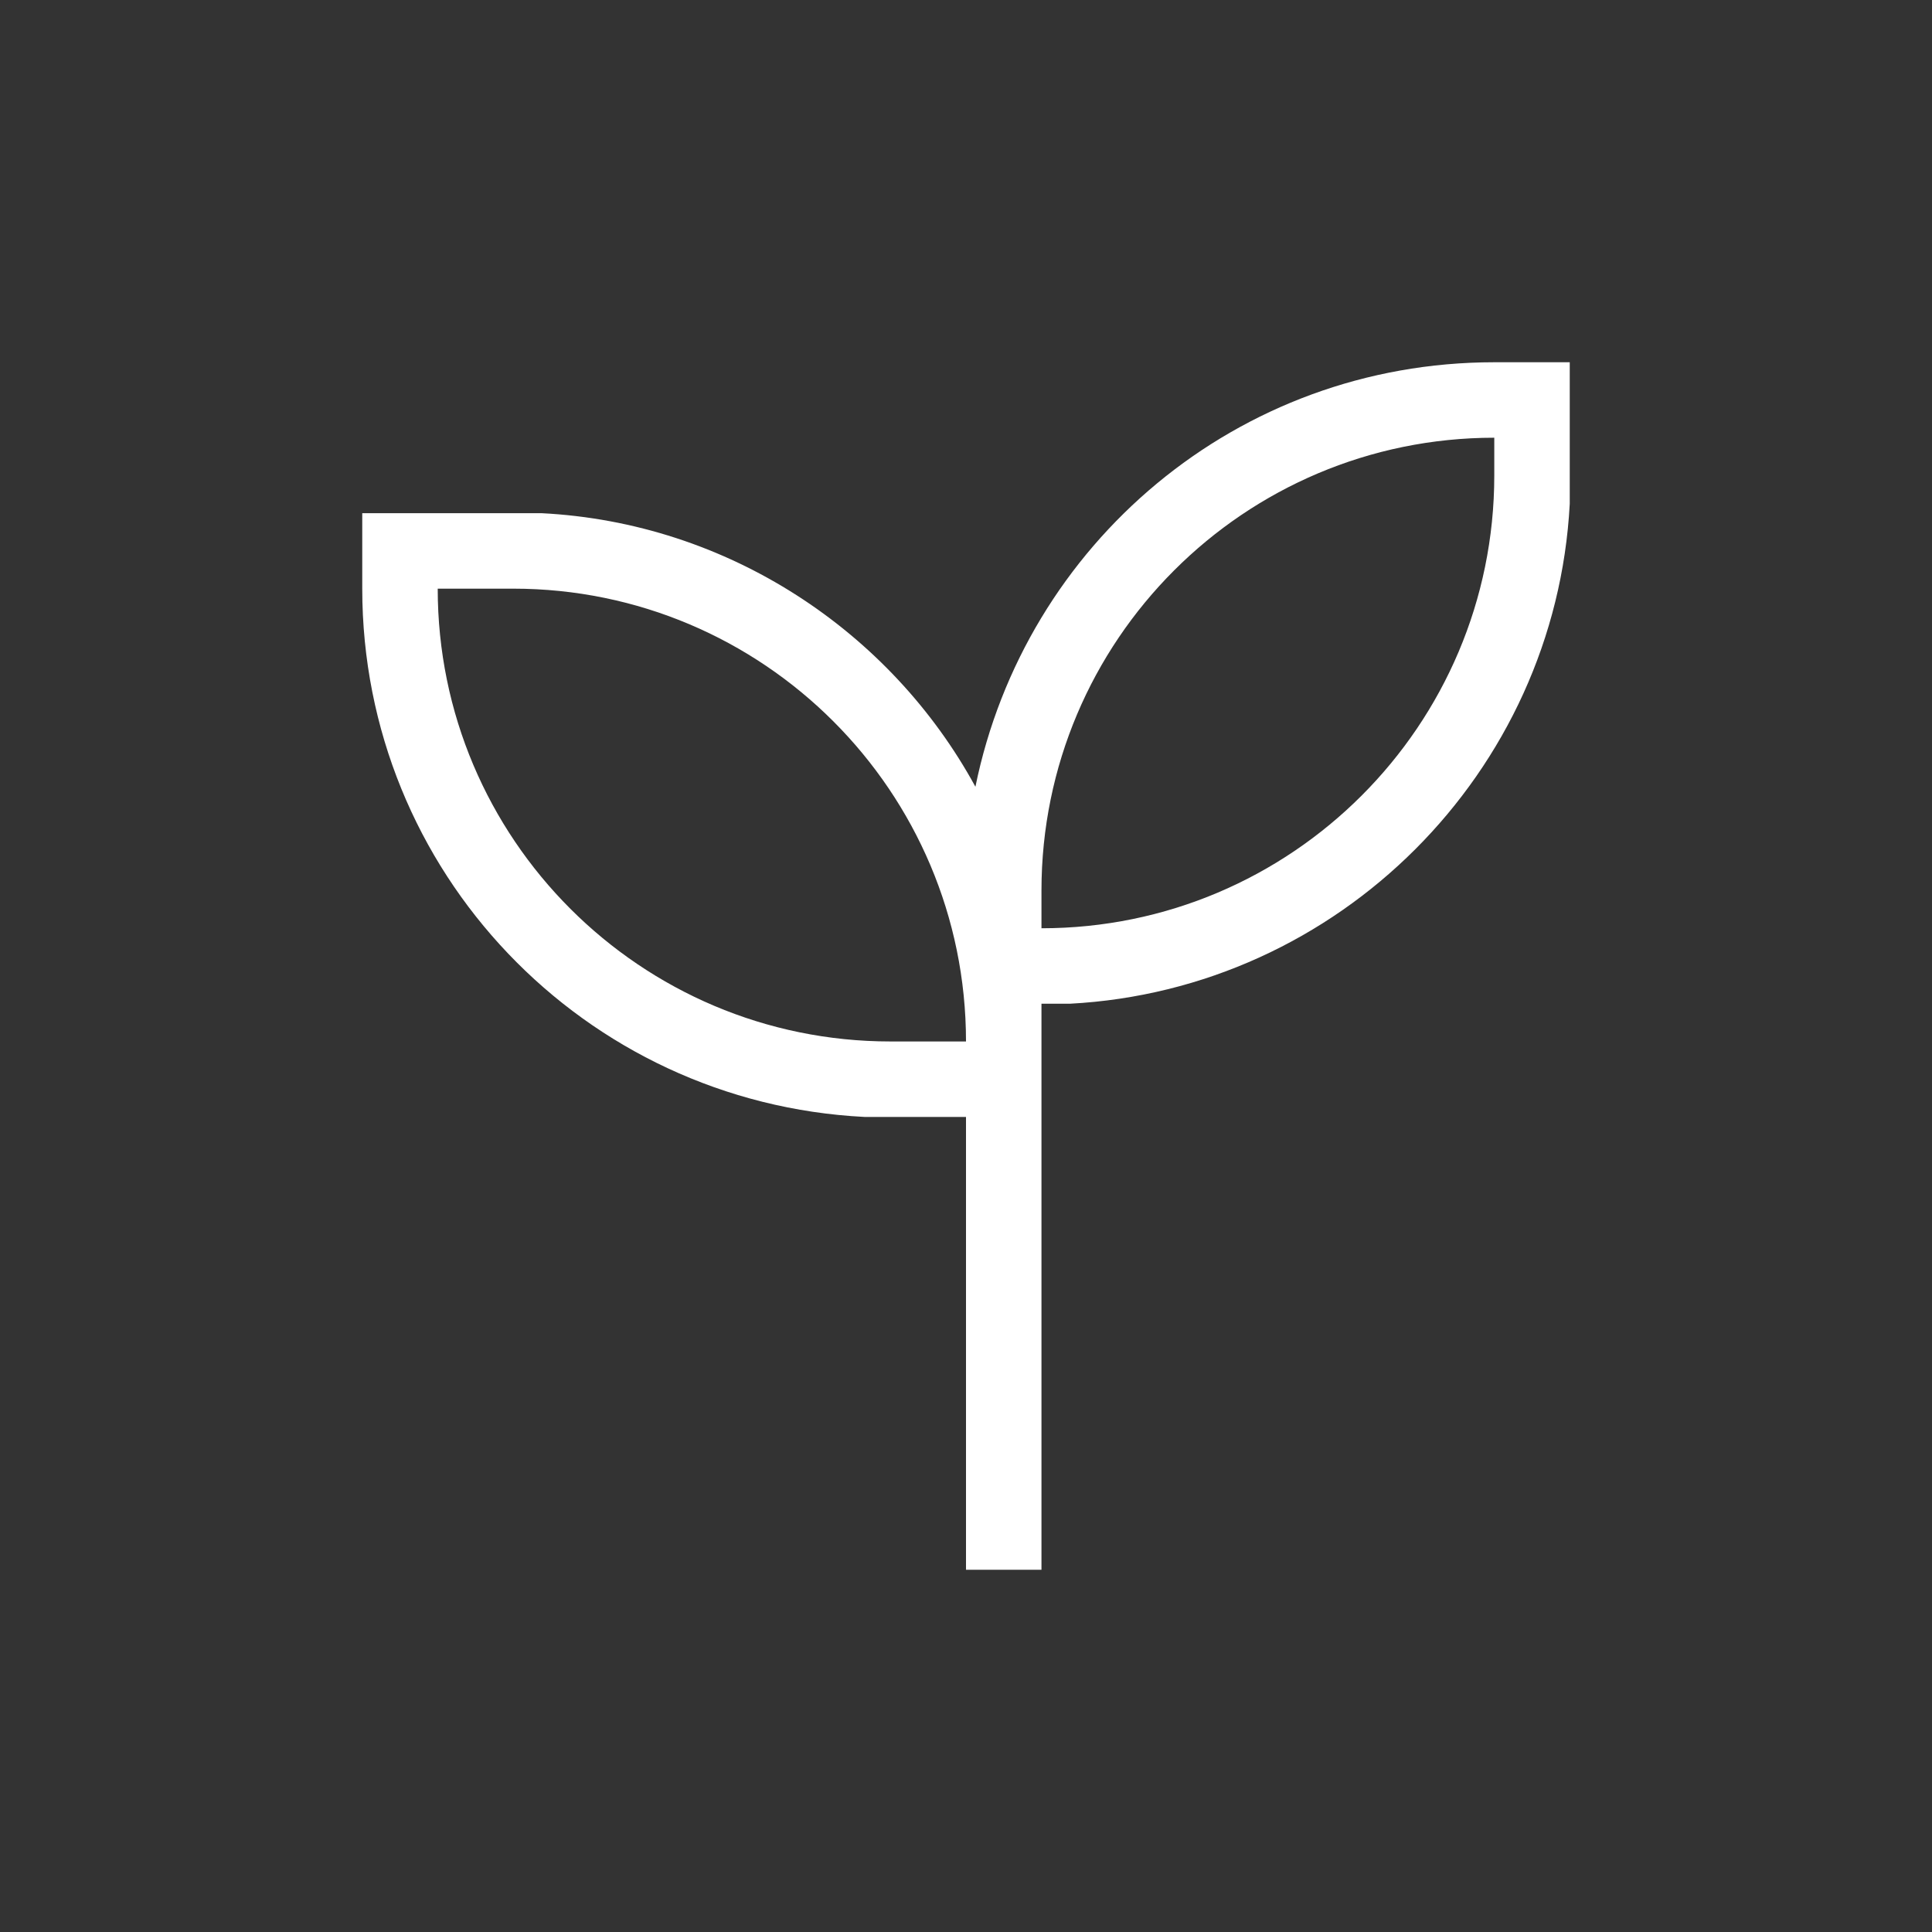
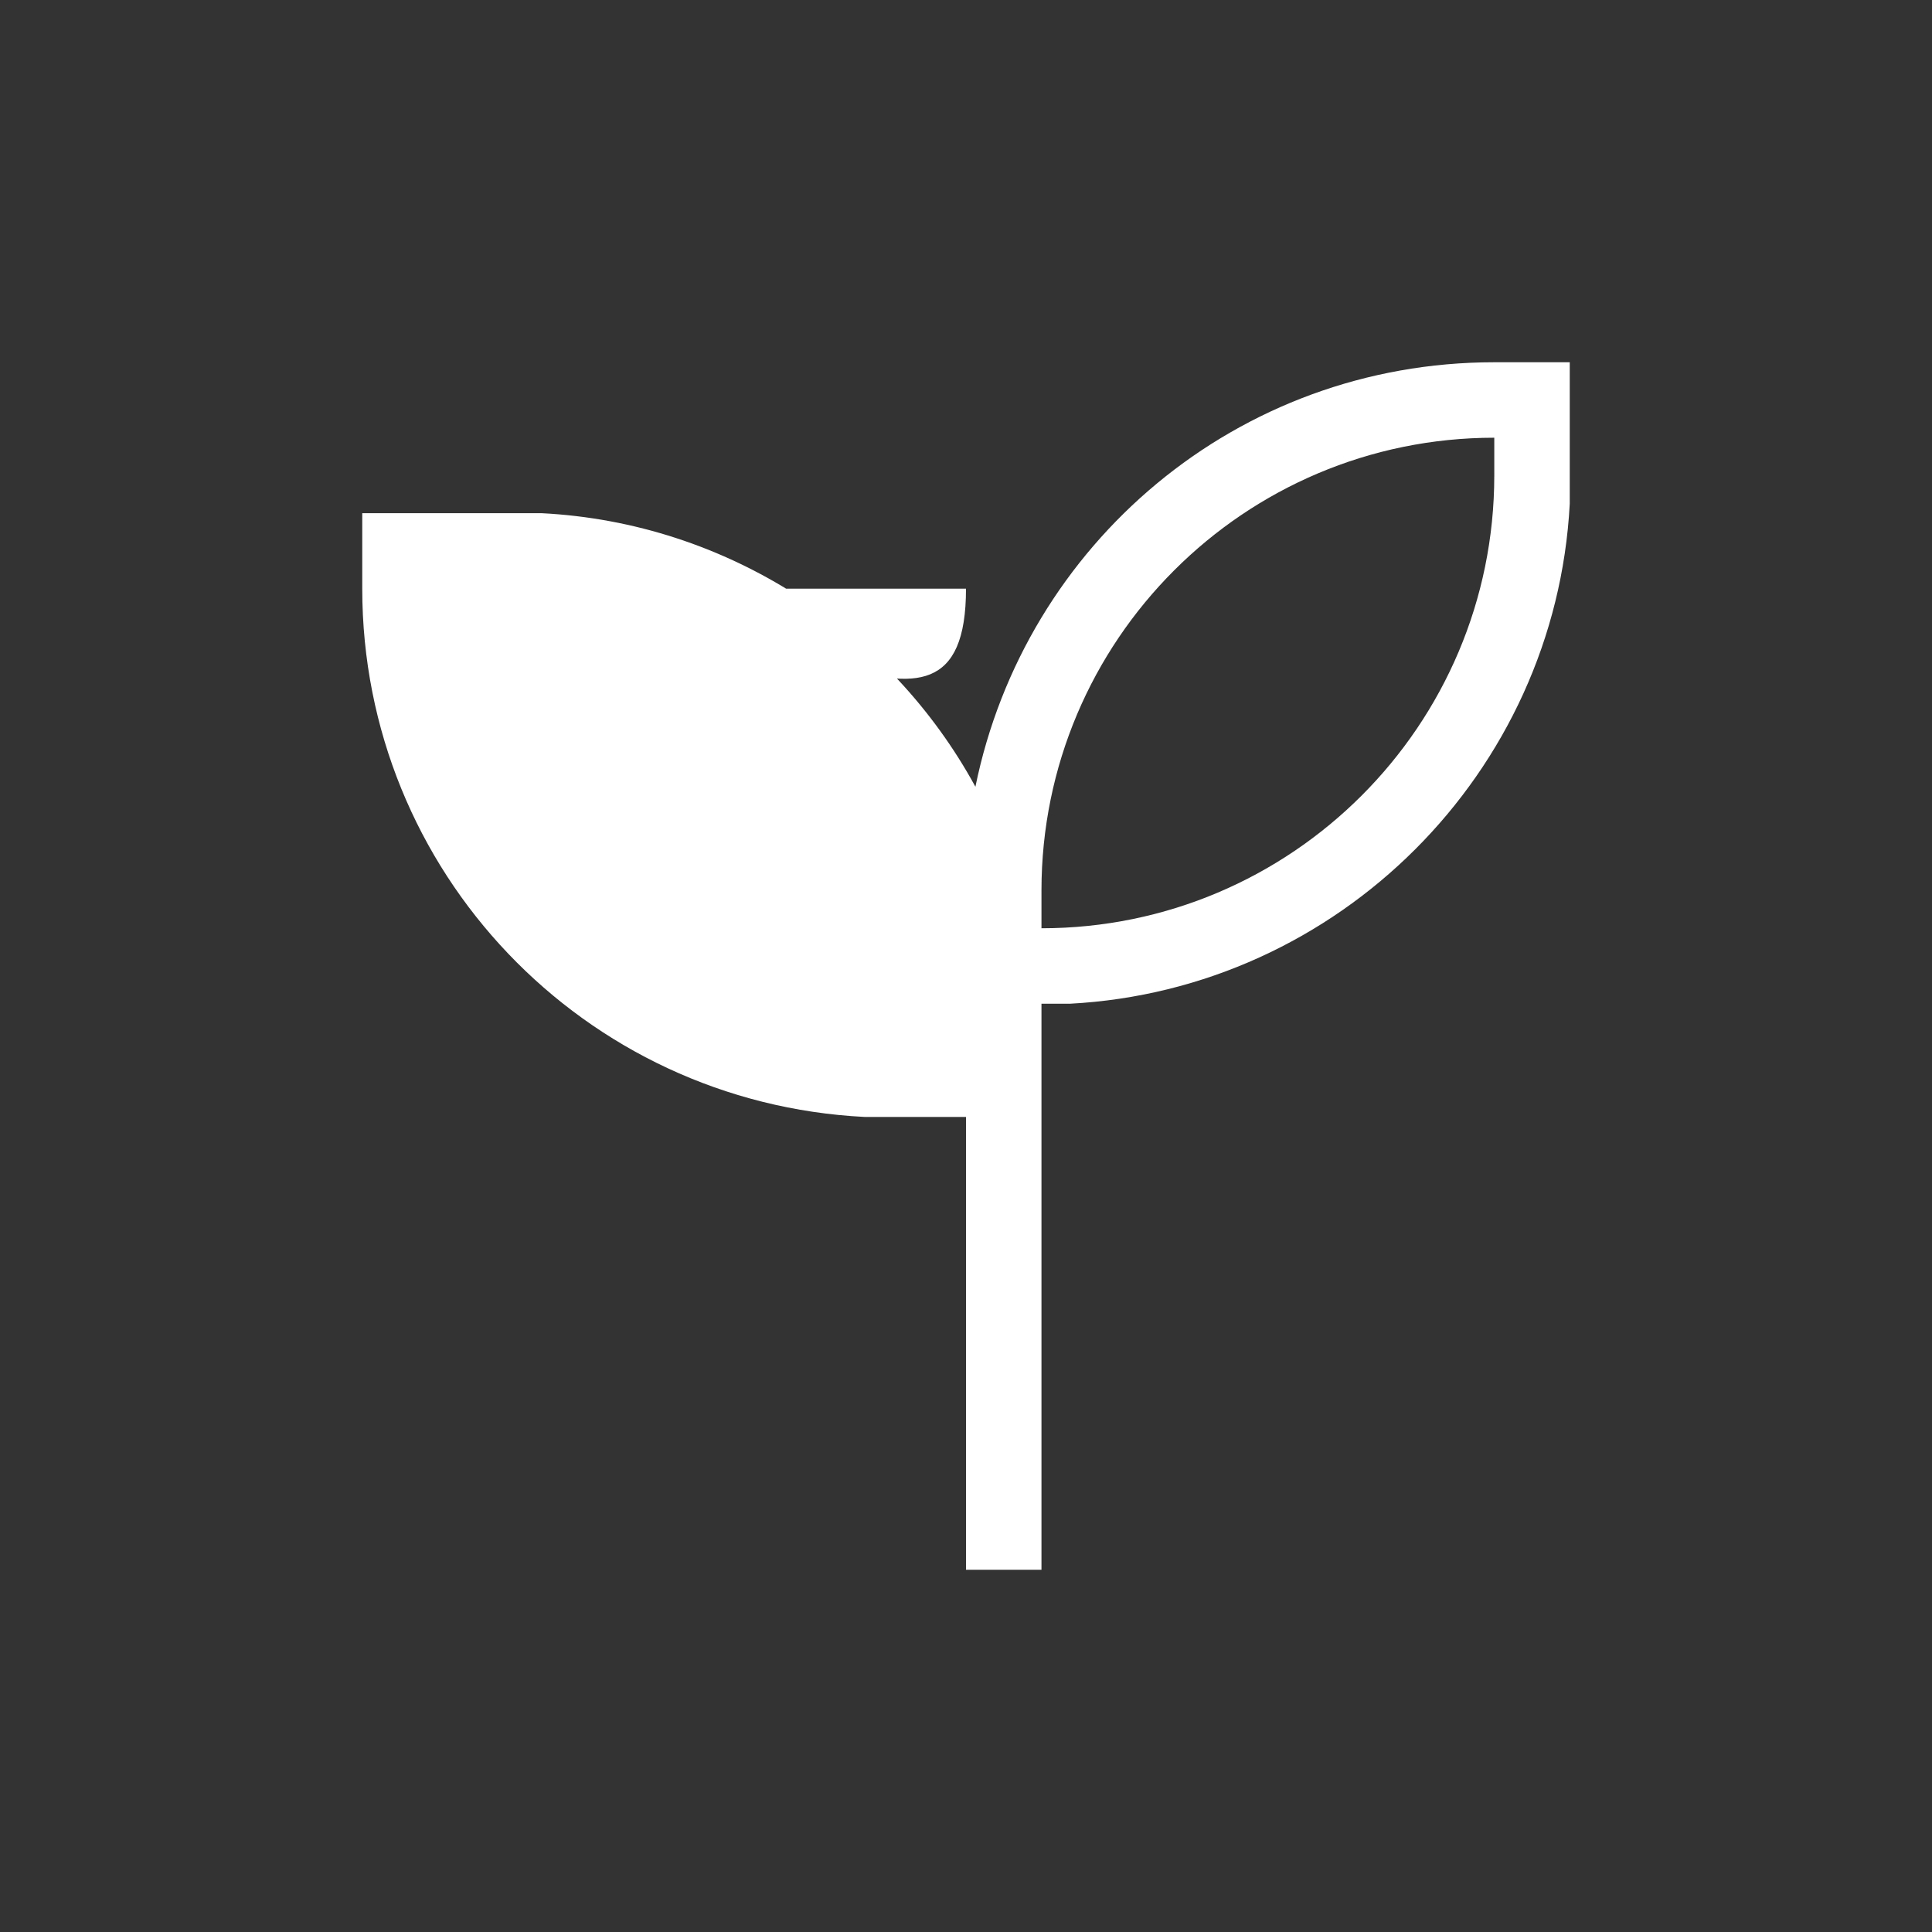
<svg xmlns="http://www.w3.org/2000/svg" width="64" height="64" viewBox="0 0 64 64" fill="none">
  <rect x="0" y="0" width="64" height="64" fill="#333333" stroke="none" />
-   <path d="M52 12V15.75V16.688C51.531 25.594 44.344 32.781 35.438 33.25H34.5V52H32V37H29.5H28.641C19.344 36.531 12 28.875 12 19.5V17H17H17.938C24.109 17.312 29.5 20.906 32.312 26.062C33.953 18.016 40.984 12 49.5 12H52ZM14.5 19.5C14.5 27.781 21.219 34.5 29.5 34.5H32C32 26.219 25.281 19.5 17 19.5H14.5ZM49.5 14.5C41.219 14.5 34.5 21.219 34.5 29.5V30.75C42.781 30.75 49.5 24.031 49.5 15.75V14.5Z" fill="white" />
+   <path d="M52 12V15.75V16.688C51.531 25.594 44.344 32.781 35.438 33.25H34.5V52H32V37H29.5H28.641C19.344 36.531 12 28.875 12 19.5V17H17H17.938C24.109 17.312 29.5 20.906 32.312 26.062C33.953 18.016 40.984 12 49.5 12H52ZM14.5 19.5H32C32 26.219 25.281 19.5 17 19.5H14.5ZM49.5 14.5C41.219 14.5 34.5 21.219 34.5 29.5V30.75C42.781 30.75 49.5 24.031 49.5 15.75V14.5Z" fill="white" />
</svg>